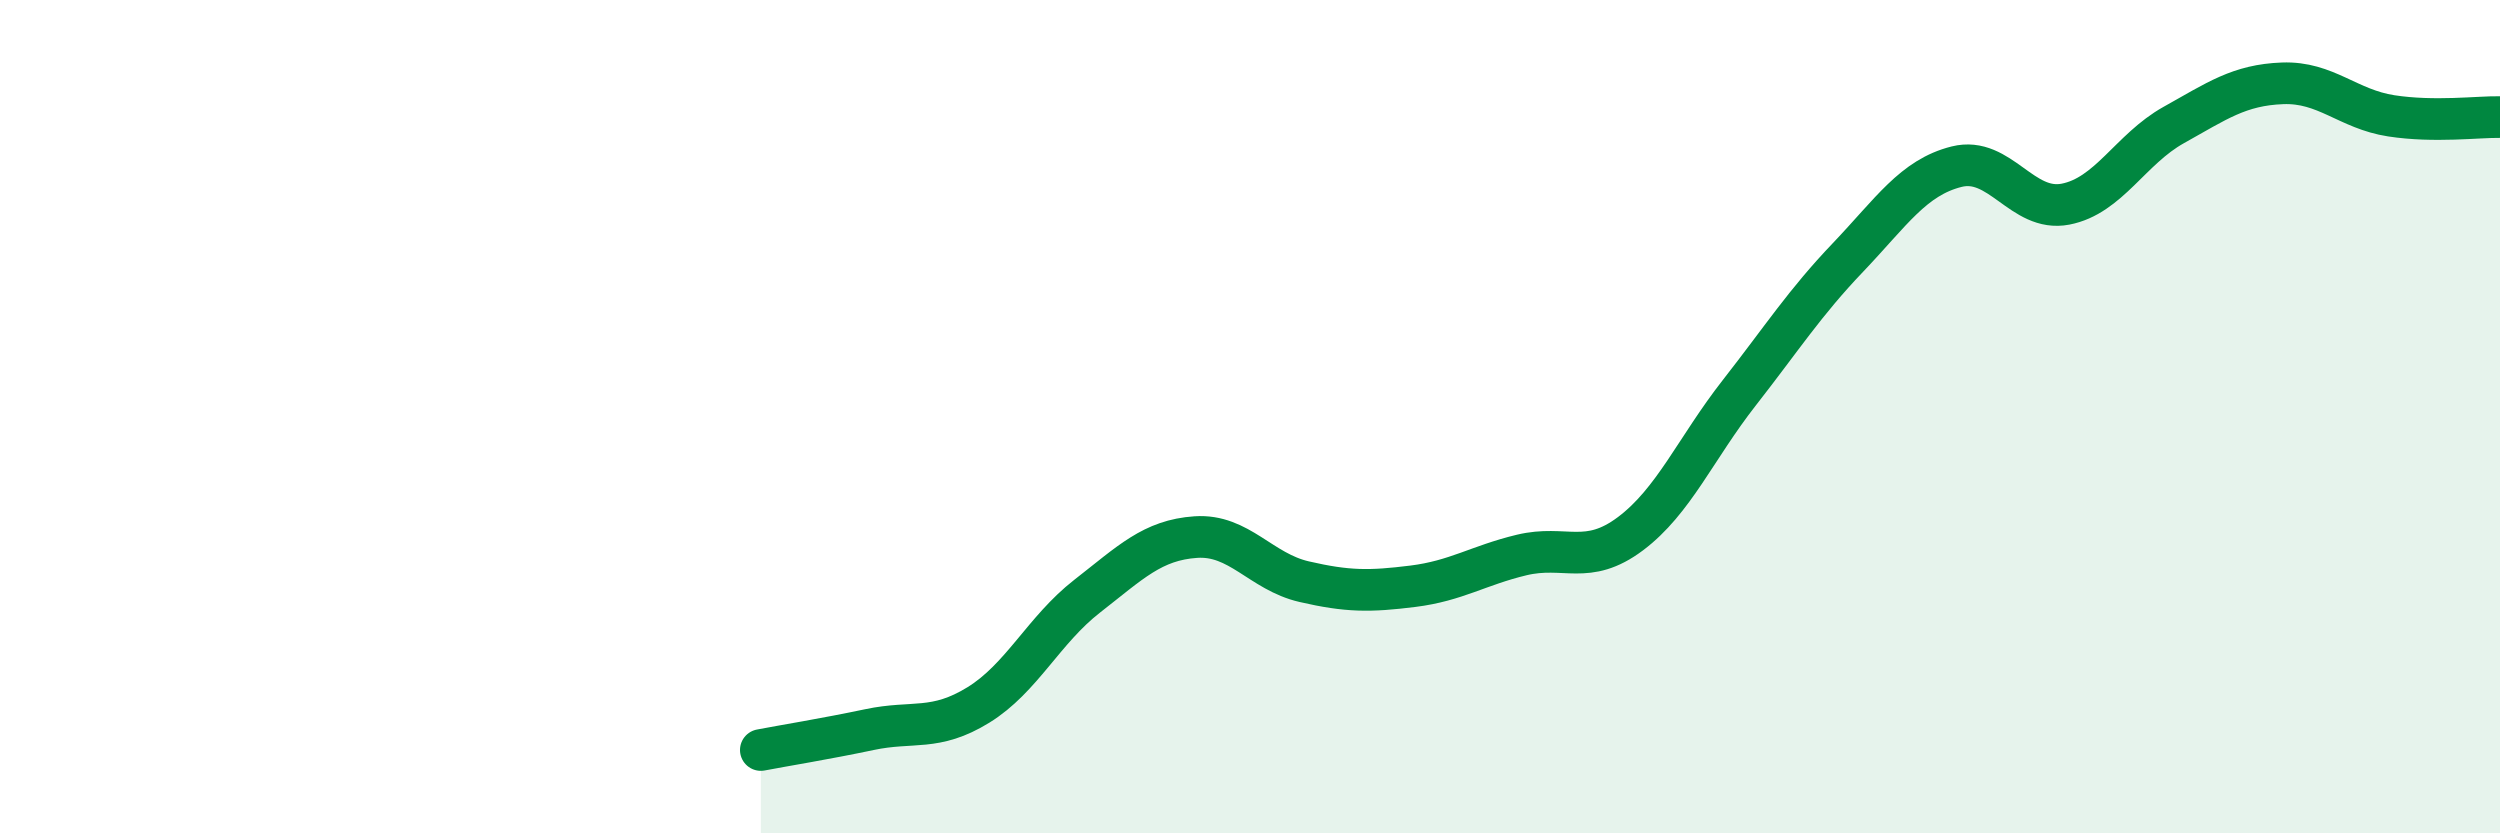
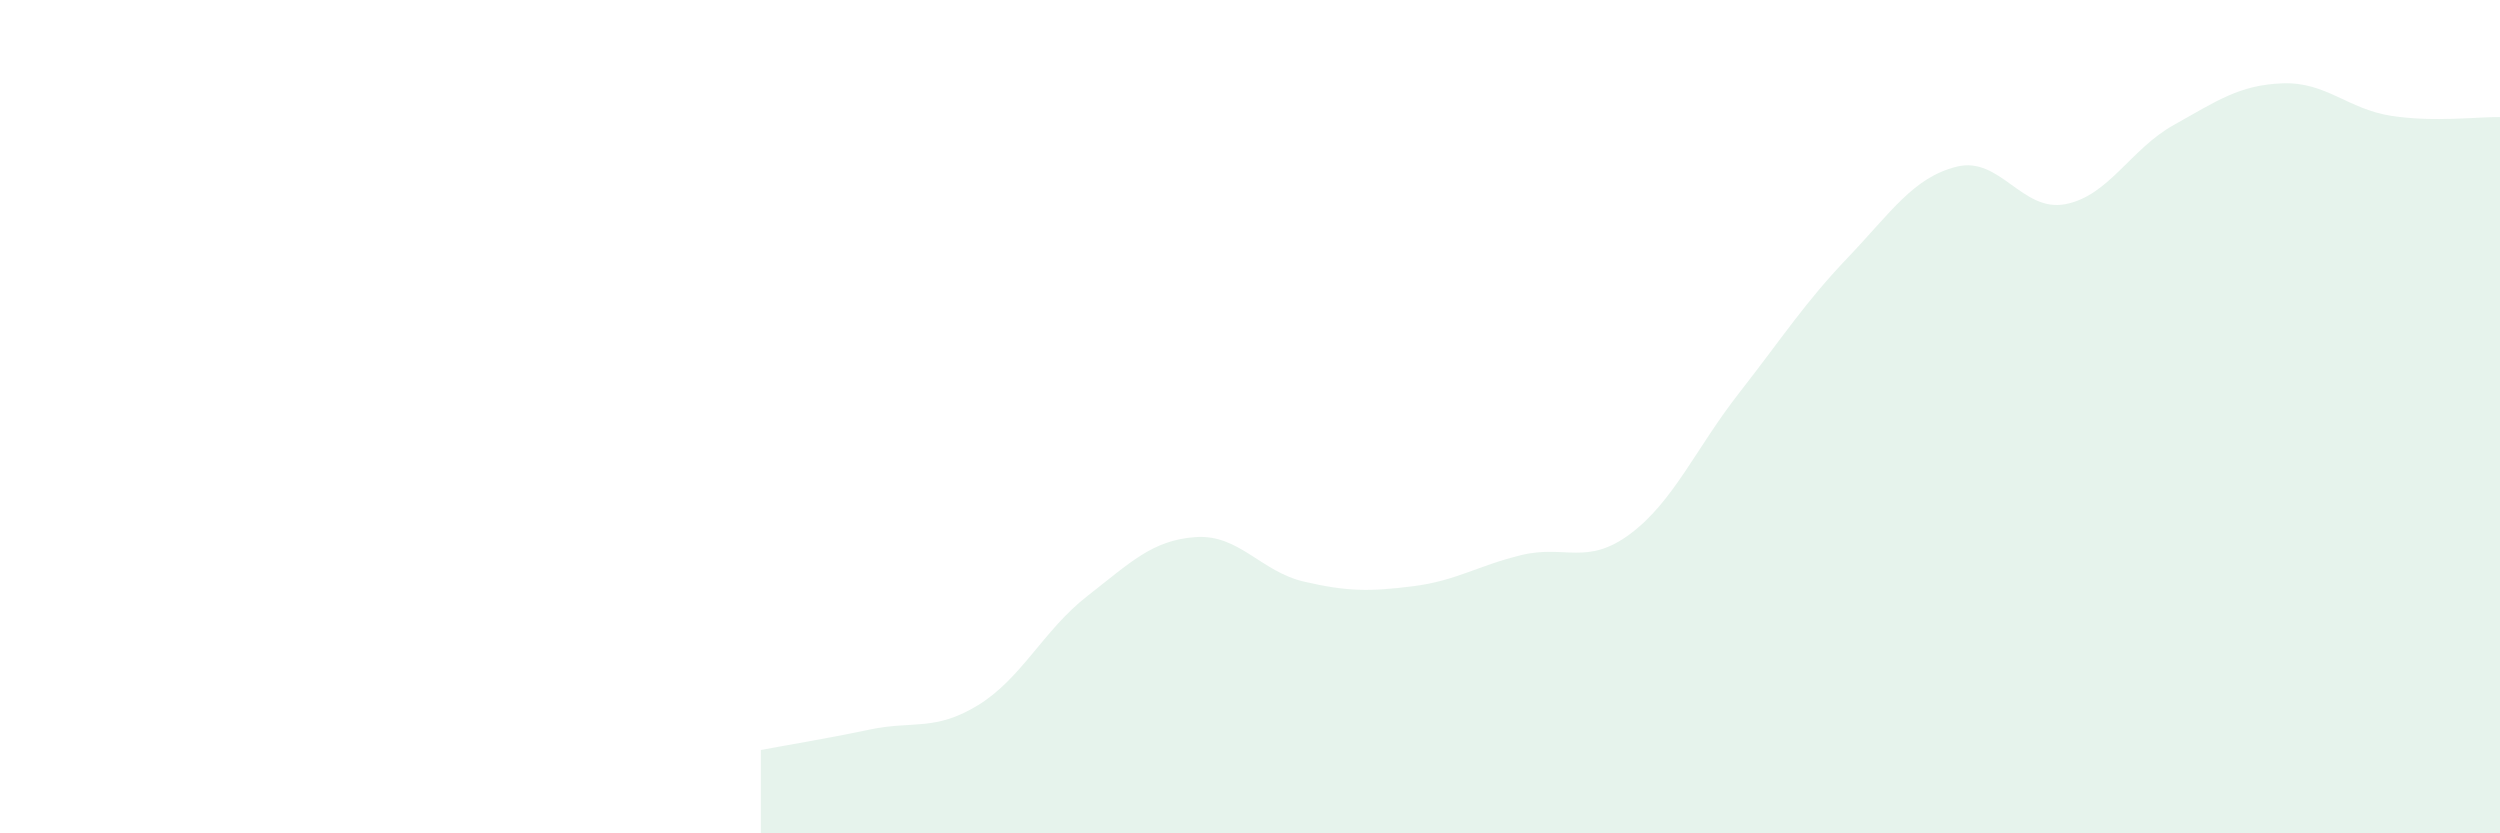
<svg xmlns="http://www.w3.org/2000/svg" width="60" height="20" viewBox="0 0 60 20">
  <path d="M 18.26,18 C 18.78,17.9 19.83,17.73 20.87,17.51 C 21.91,17.29 22.44,17.56 23.48,16.92 C 24.52,16.28 25.05,15.12 26.09,14.31 C 27.13,13.5 27.66,12.96 28.7,12.89 C 29.74,12.82 30.26,13.72 31.3,13.96 C 32.34,14.2 32.87,14.2 33.91,14.07 C 34.95,13.94 35.48,13.57 36.52,13.32 C 37.56,13.07 38.09,13.59 39.13,12.81 C 40.17,12.03 40.7,10.76 41.74,9.43 C 42.78,8.1 43.31,7.27 44.35,6.18 C 45.39,5.09 45.92,4.26 46.96,4 C 48,3.74 48.53,5.1 49.57,4.9 C 50.61,4.7 51.13,3.58 52.17,3 C 53.21,2.42 53.74,2.04 54.78,2 C 55.82,1.96 56.35,2.62 57.39,2.78 C 58.43,2.94 59.48,2.8 60,2.81L60 20L18.26 20Z" fill="#008740" opacity="0.1" stroke-linecap="round" stroke-linejoin="round" />
-   <path d="M 18.26,18 C 18.78,17.9 19.83,17.73 20.87,17.51 C 21.91,17.29 22.44,17.56 23.48,16.92 C 24.52,16.28 25.05,15.12 26.09,14.31 C 27.13,13.5 27.66,12.96 28.7,12.89 C 29.74,12.82 30.26,13.72 31.3,13.96 C 32.34,14.2 32.87,14.2 33.91,14.07 C 34.95,13.94 35.48,13.57 36.52,13.32 C 37.56,13.07 38.09,13.59 39.13,12.81 C 40.17,12.03 40.7,10.76 41.74,9.43 C 42.78,8.1 43.31,7.27 44.35,6.18 C 45.39,5.09 45.92,4.26 46.96,4 C 48,3.74 48.53,5.1 49.57,4.9 C 50.61,4.7 51.13,3.58 52.17,3 C 53.21,2.42 53.74,2.04 54.78,2 C 55.82,1.96 56.35,2.62 57.39,2.78 C 58.43,2.94 59.48,2.8 60,2.81" stroke="#008740" stroke-width="1" fill="none" stroke-linecap="round" stroke-linejoin="round" />
</svg>